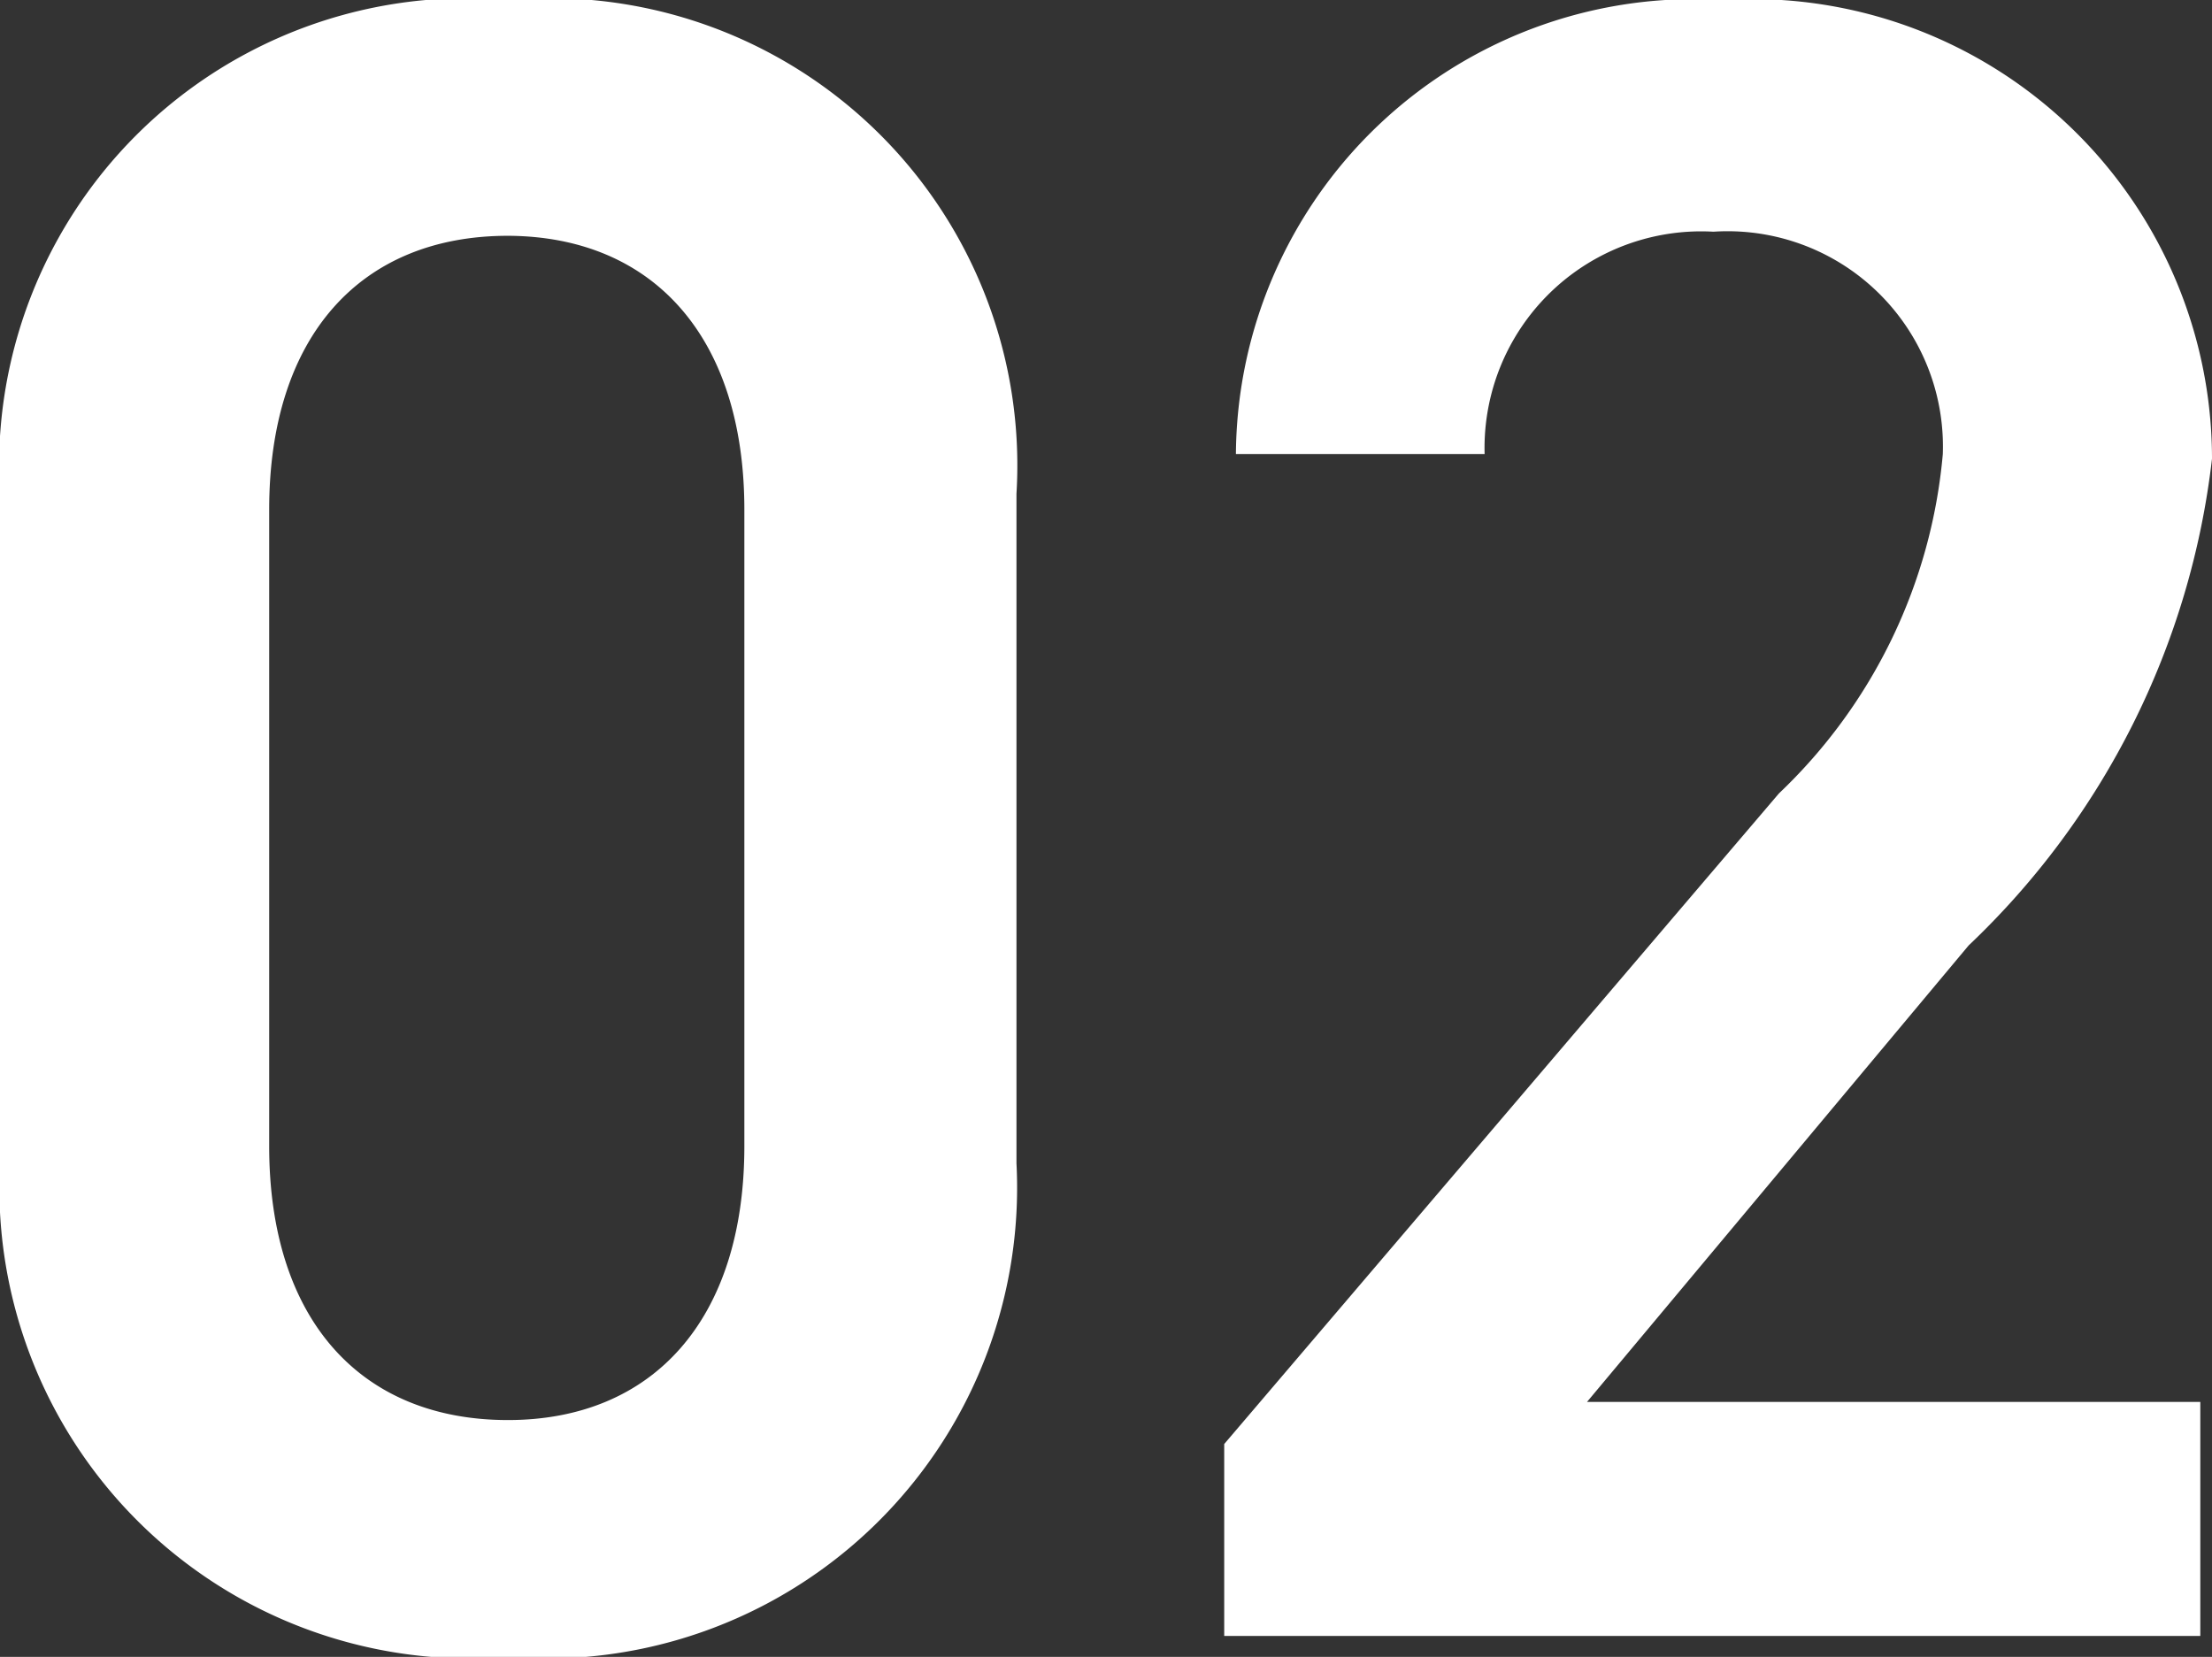
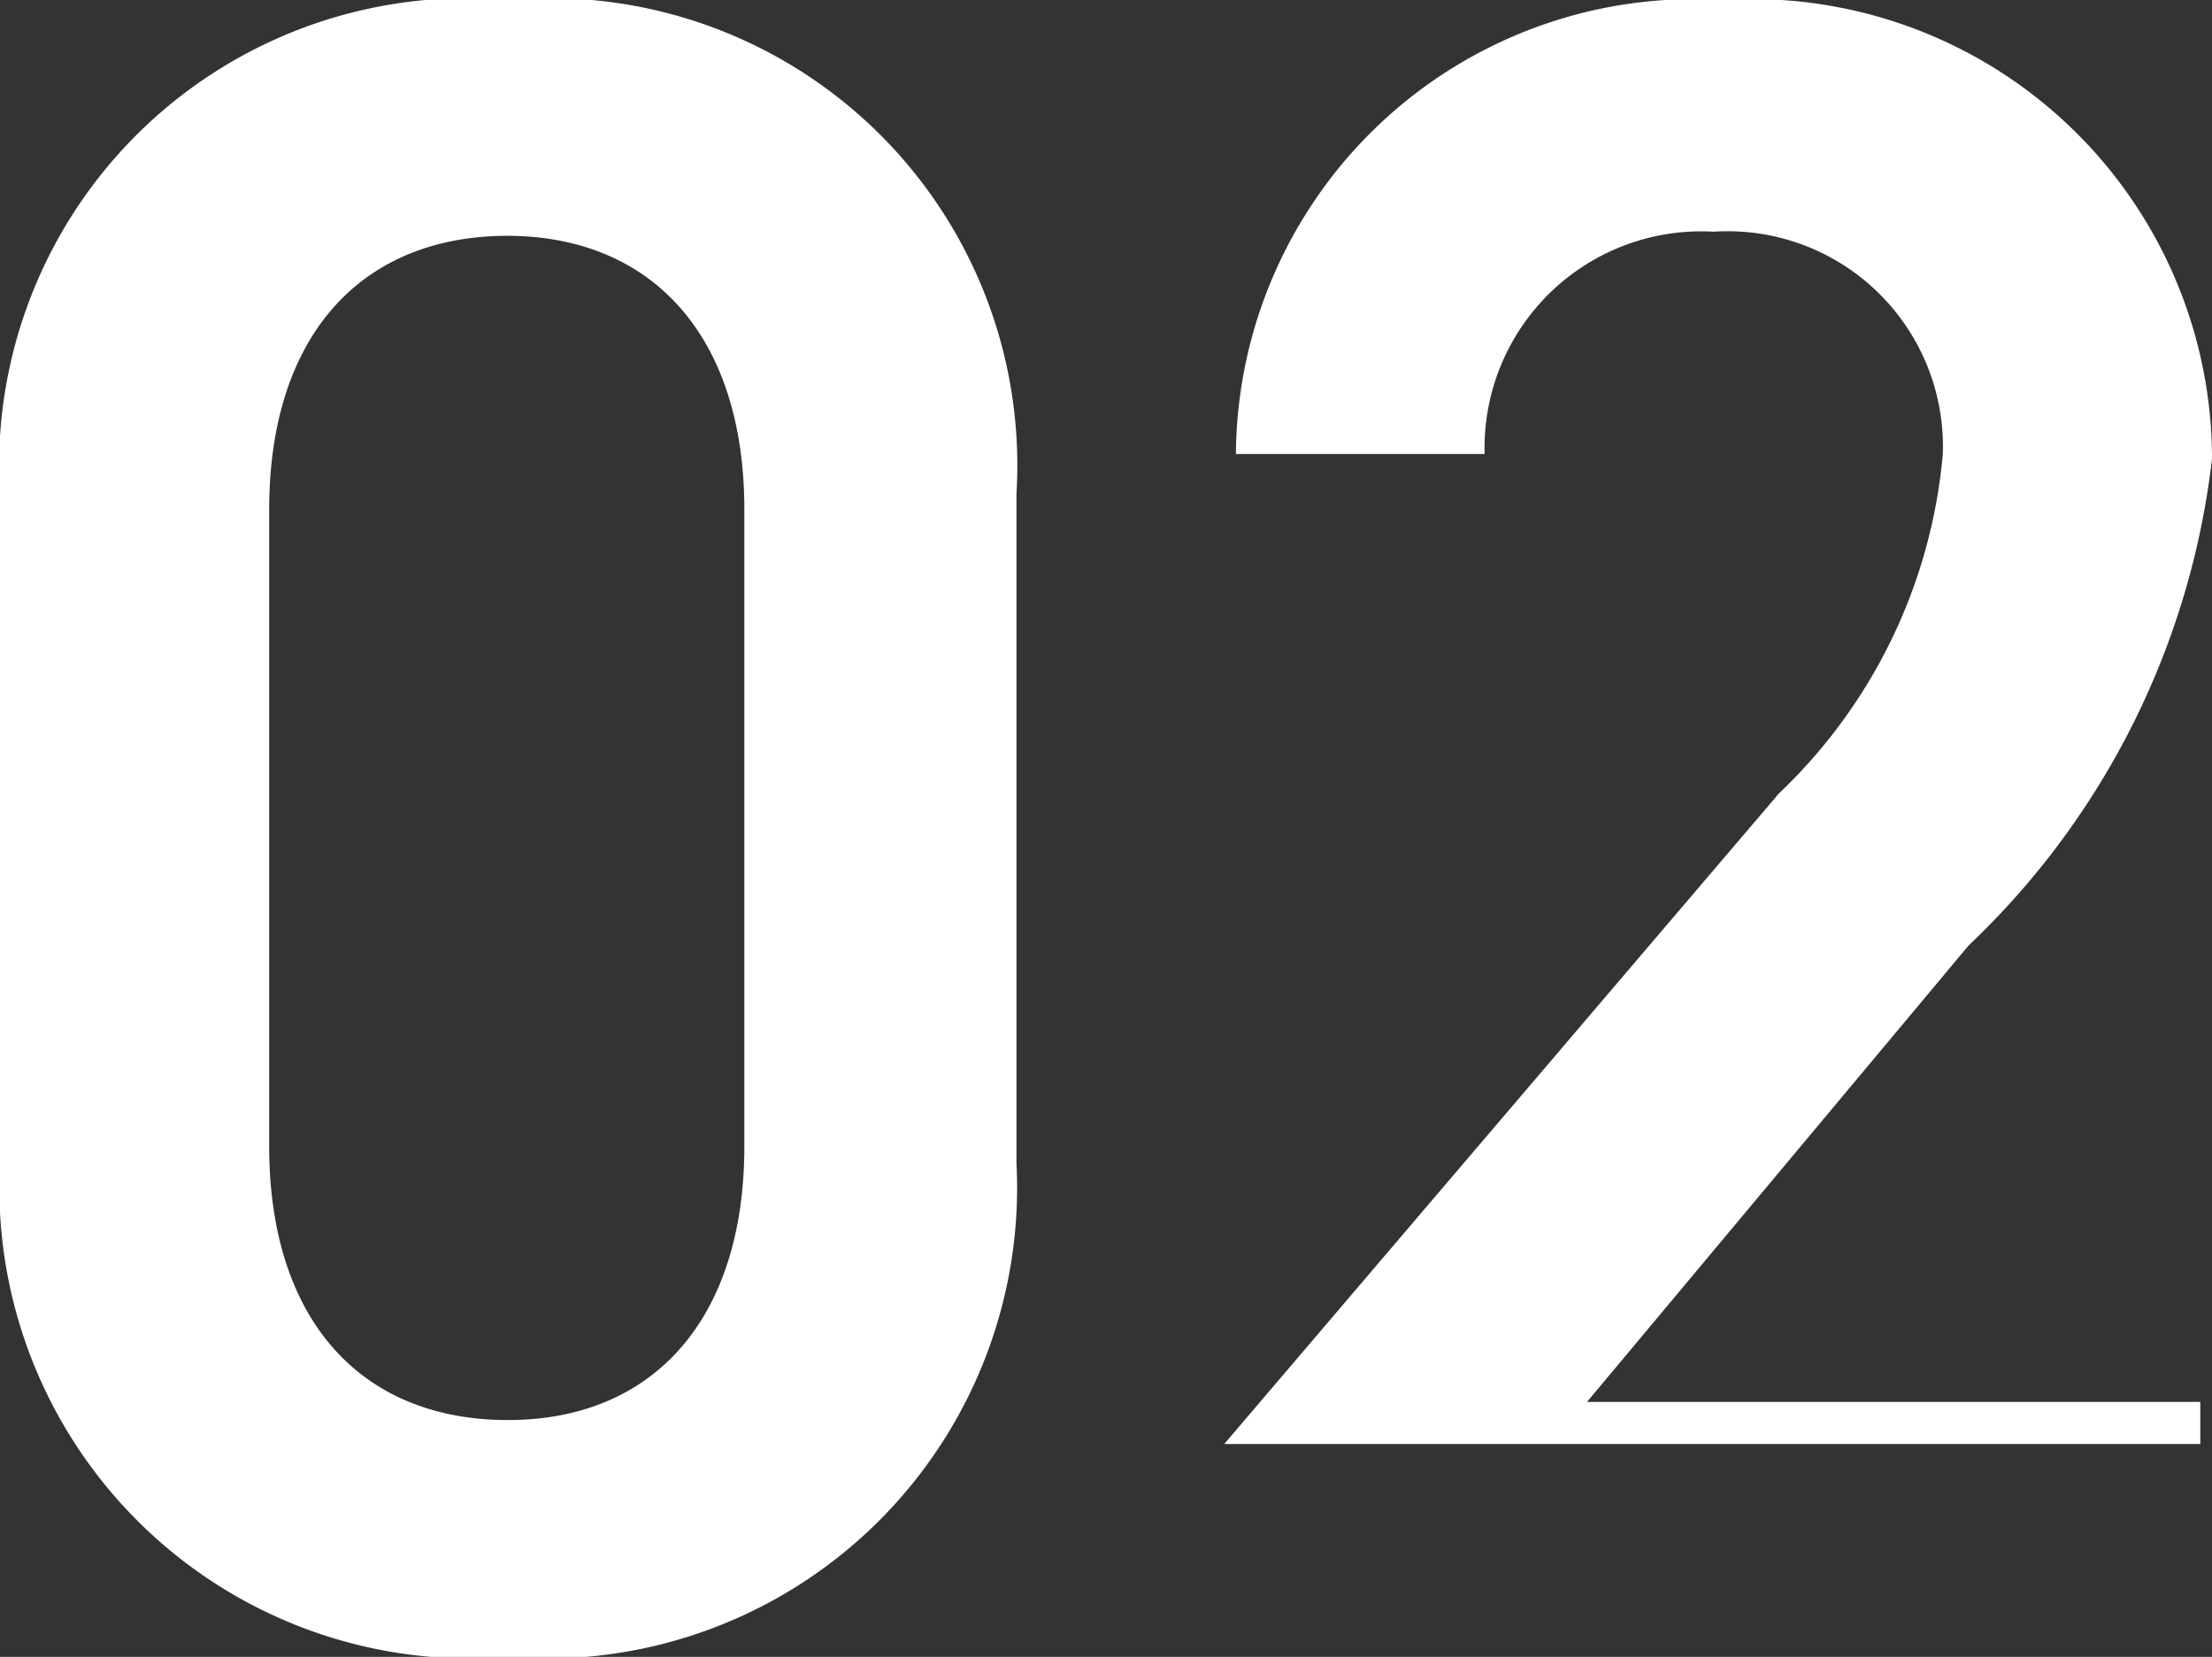
<svg xmlns="http://www.w3.org/2000/svg" width="15.12" height="11.327">
  <rect width="100%" height="100%" fill="#333333" stroke="none" />
-   <path data-name="パス 141427" d="M6.948 7.952V3.376A3.194 3.194 0 0 0 3.476 0 3.2 3.2 0 0 0 0 3.392v4.56a3.219 3.219 0 0 0 3.472 3.376 3.219 3.219 0 0 0 3.476-3.376Zm-1.86-4.468v4.352c0 1.184-.624 1.872-1.616 1.872-1.008 0-1.632-.688-1.632-1.872V3.484c0-1.184.624-1.872 1.632-1.872.992.004 1.616.692 1.616 1.872Zm9.952 6.1h-4.192l2.608-3.12a5.444 5.444 0 0 0 1.664-3.328A3.144 3.144 0 0 0 11.776 0a3.132 3.132 0 0 0-3.328 3.104h1.7a1.481 1.481 0 0 1 1.564-1.52 1.472 1.472 0 0 1 1.568 1.52 3.642 3.642 0 0 1-1.12 2.32L8.368 9.872v1.312h6.672Z" fill="#fff" />
+   <path data-name="パス 141427" d="M6.948 7.952V3.376A3.194 3.194 0 0 0 3.476 0 3.2 3.2 0 0 0 0 3.392v4.56a3.219 3.219 0 0 0 3.472 3.376 3.219 3.219 0 0 0 3.476-3.376Zm-1.86-4.468v4.352c0 1.184-.624 1.872-1.616 1.872-1.008 0-1.632-.688-1.632-1.872V3.484c0-1.184.624-1.872 1.632-1.872.992.004 1.616.692 1.616 1.872Zm9.952 6.1h-4.192l2.608-3.12a5.444 5.444 0 0 0 1.664-3.328A3.144 3.144 0 0 0 11.776 0a3.132 3.132 0 0 0-3.328 3.104h1.7a1.481 1.481 0 0 1 1.564-1.52 1.472 1.472 0 0 1 1.568 1.52 3.642 3.642 0 0 1-1.12 2.32L8.368 9.872h6.672Z" fill="#fff" />
</svg>